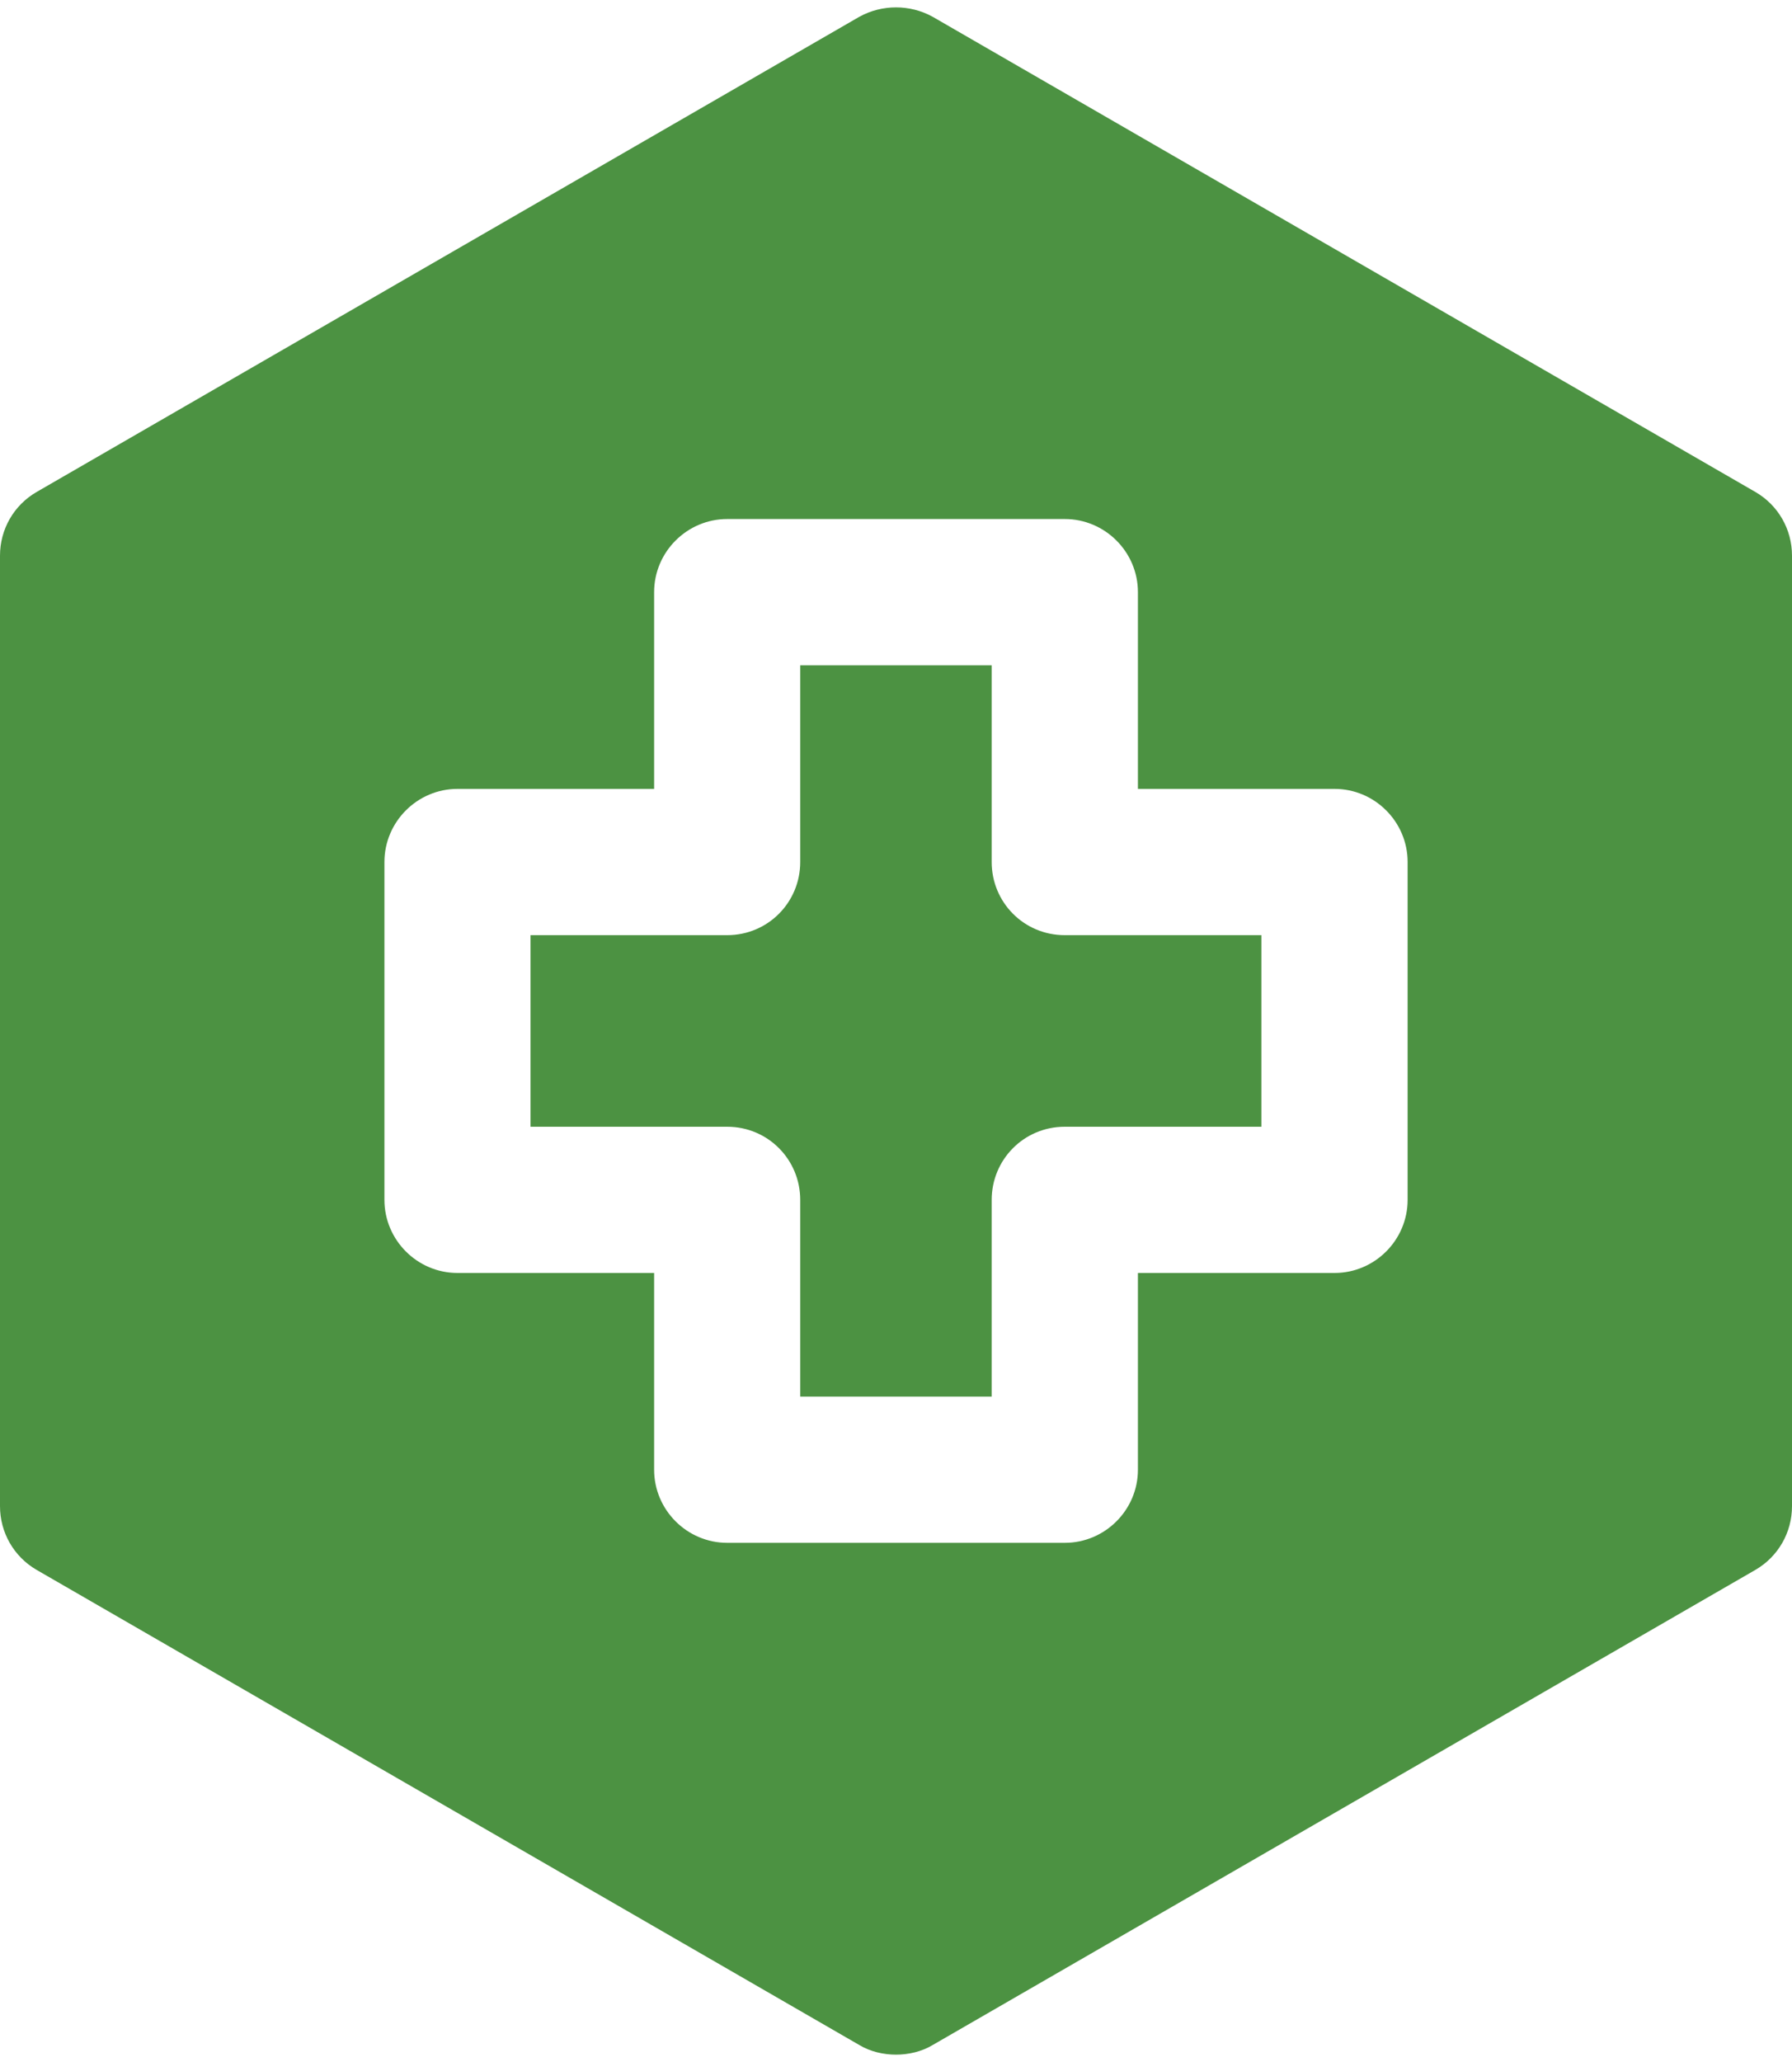
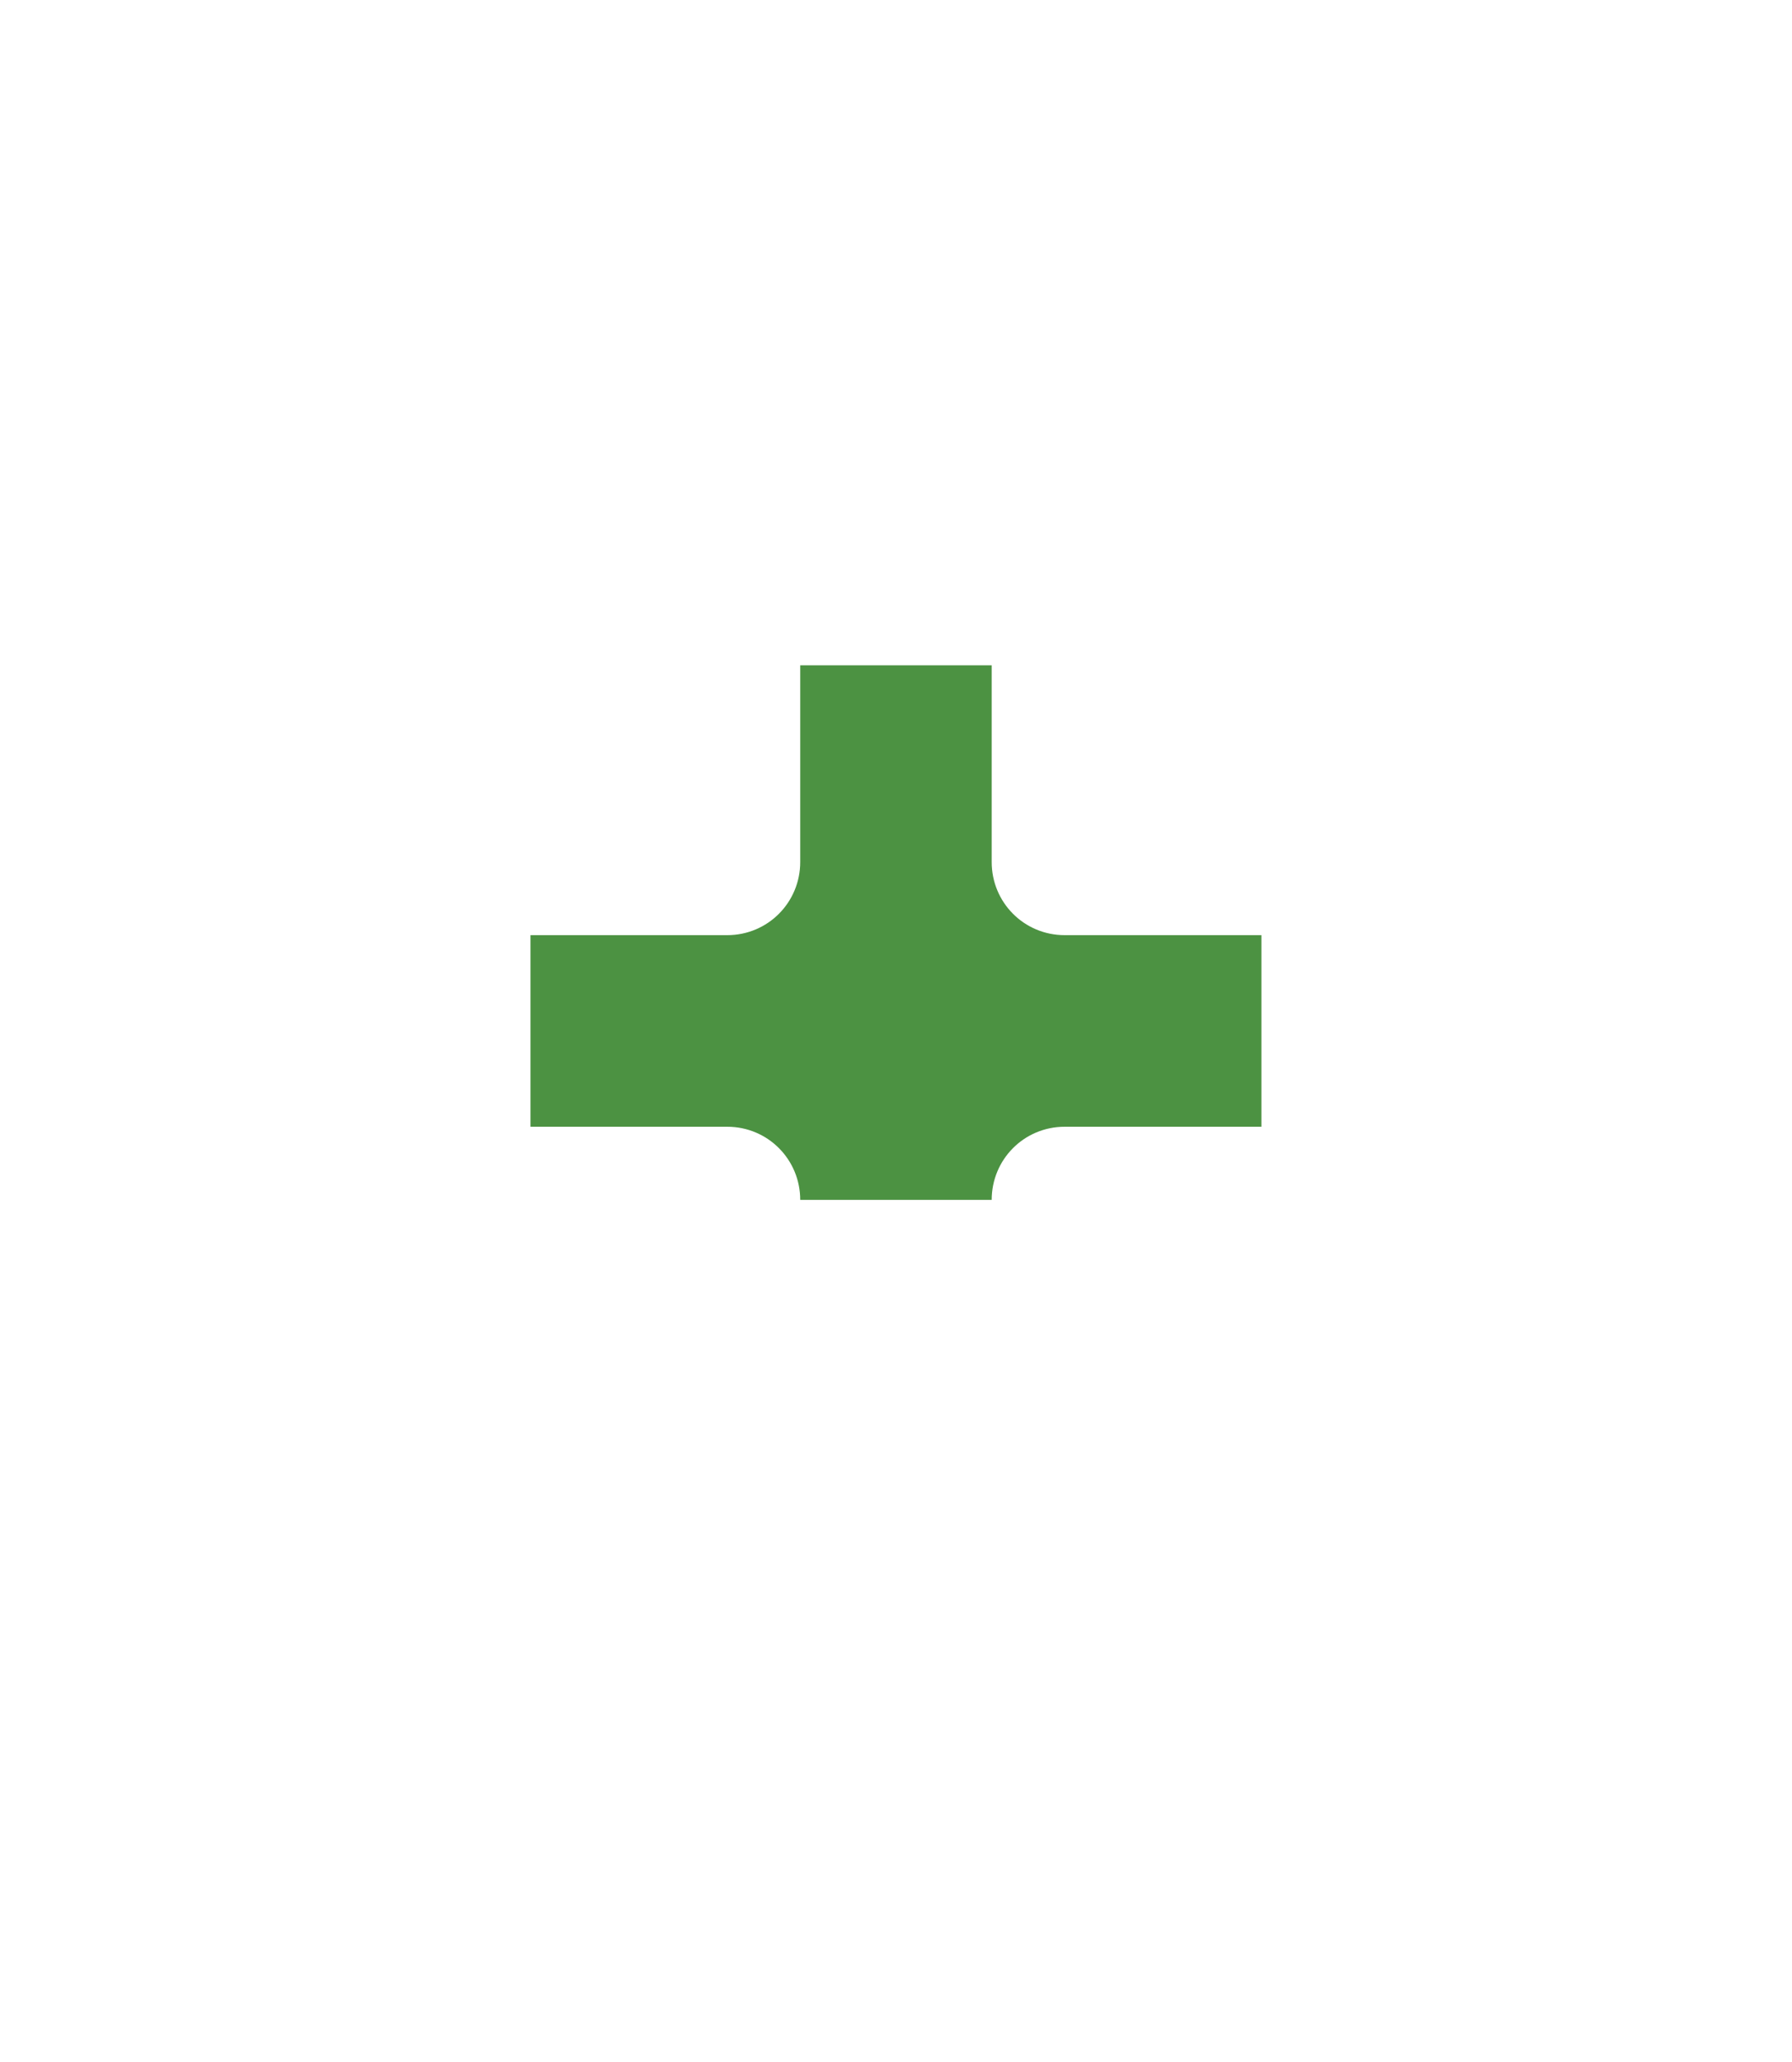
<svg xmlns="http://www.w3.org/2000/svg" width="40" height="46" viewBox="0 0 40 46" fill="none">
-   <path d="M0 33.601C0 34.189 0.31 34.727 0.816 35.021L19.184 45.623C19.429 45.77 19.723 45.836 20 45.836C20.277 45.836 20.571 45.77 20.816 45.623L39.184 35.021C39.69 34.727 40 34.189 40 33.601V12.395C40 11.807 39.69 11.269 39.184 10.976L20.816 0.373C20.31 0.095 19.69 0.095 19.184 0.373L0.816 10.976C0.31 11.269 0 11.807 0 12.395V33.601ZM8.581 19.23C8.581 18.333 9.315 17.599 10.212 17.599H14.601V13.21C14.601 12.313 15.335 11.579 16.232 11.579H23.769C24.666 11.579 25.4 12.313 25.4 13.21V17.599H29.789C30.686 17.599 31.42 18.333 31.42 19.23V26.767C31.42 27.664 30.686 28.398 29.789 28.398H25.4V32.787C25.4 33.684 24.666 34.418 23.769 34.418H16.232C15.335 34.418 14.601 33.684 14.601 32.787V28.398H10.212C9.315 28.398 8.581 27.664 8.581 26.767V19.23Z" fill="#4C9242" />
-   <path d="M17.862 26.767V31.156H22.136V26.767C22.136 25.87 22.854 25.136 23.767 25.136H28.156V20.862H23.767C22.854 20.862 22.136 20.128 22.136 19.231V14.842H17.862V19.231C17.862 20.128 17.144 20.862 16.231 20.862H11.842V25.136H16.231C17.144 25.136 17.862 25.87 17.862 26.767Z" fill="#4C9242" />
+   <path d="M17.862 26.767H22.136V26.767C22.136 25.87 22.854 25.136 23.767 25.136H28.156V20.862H23.767C22.854 20.862 22.136 20.128 22.136 19.231V14.842H17.862V19.231C17.862 20.128 17.144 20.862 16.231 20.862H11.842V25.136H16.231C17.144 25.136 17.862 25.87 17.862 26.767Z" fill="#4C9242" />
</svg>